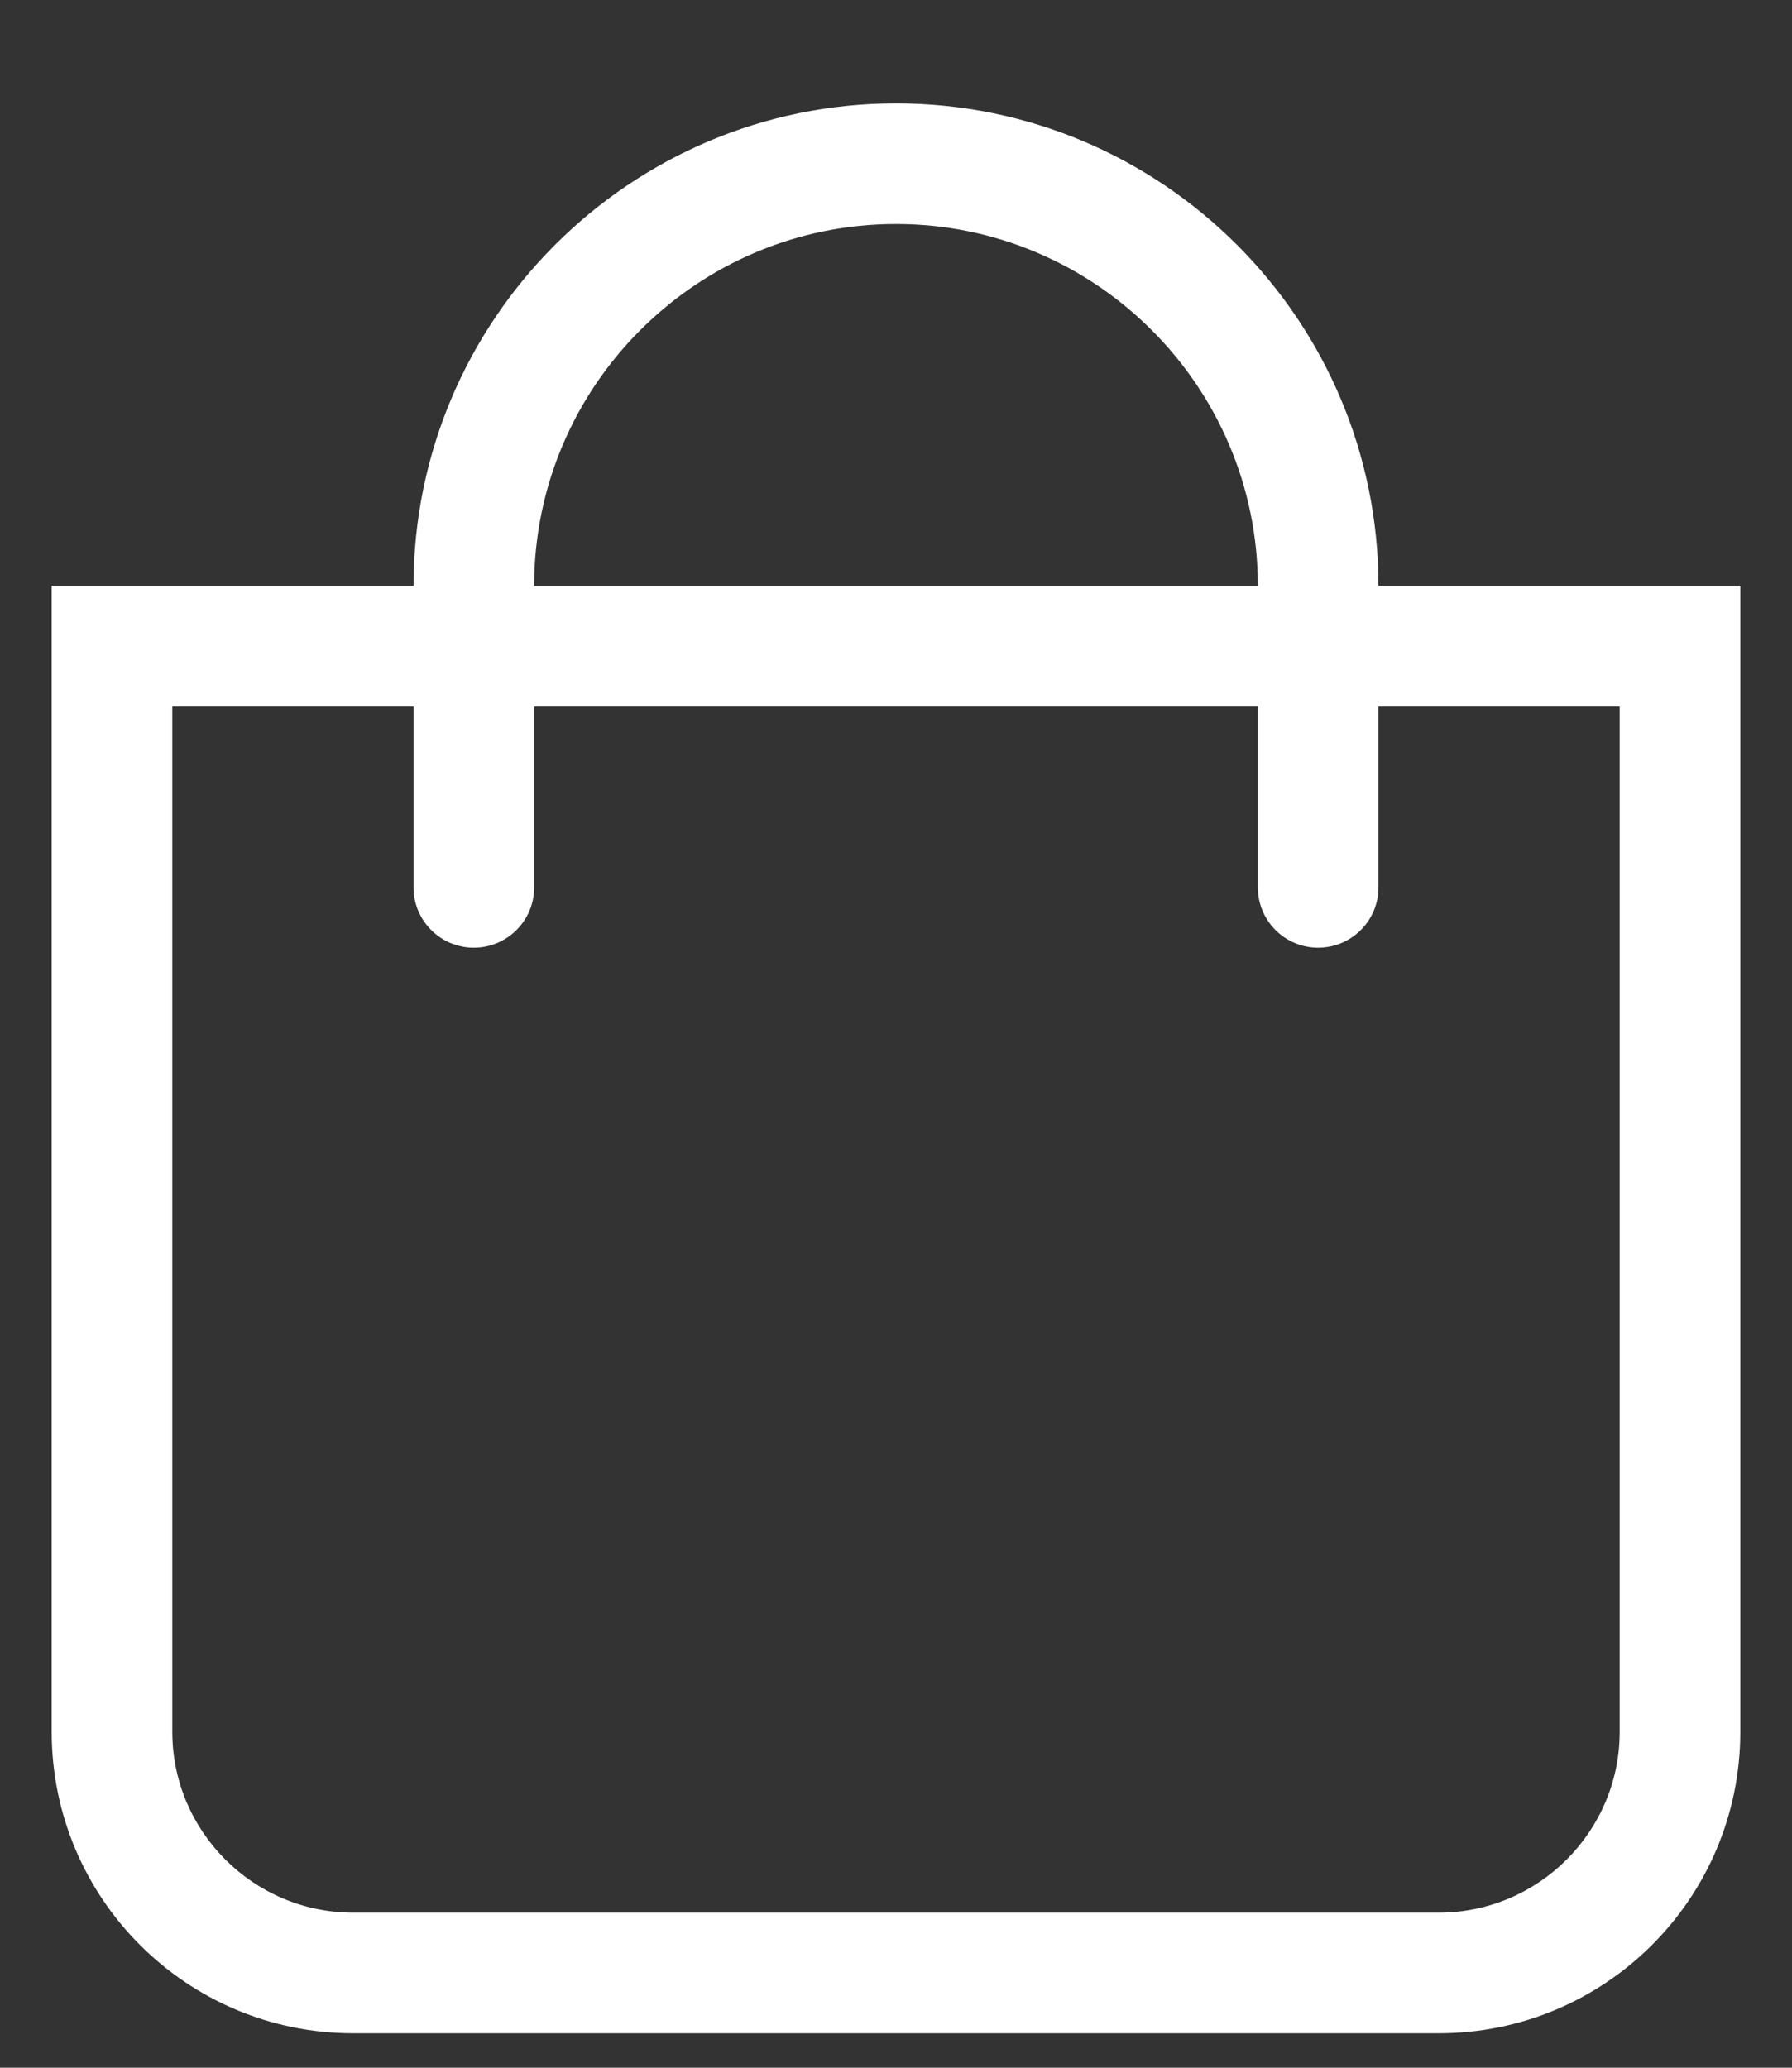
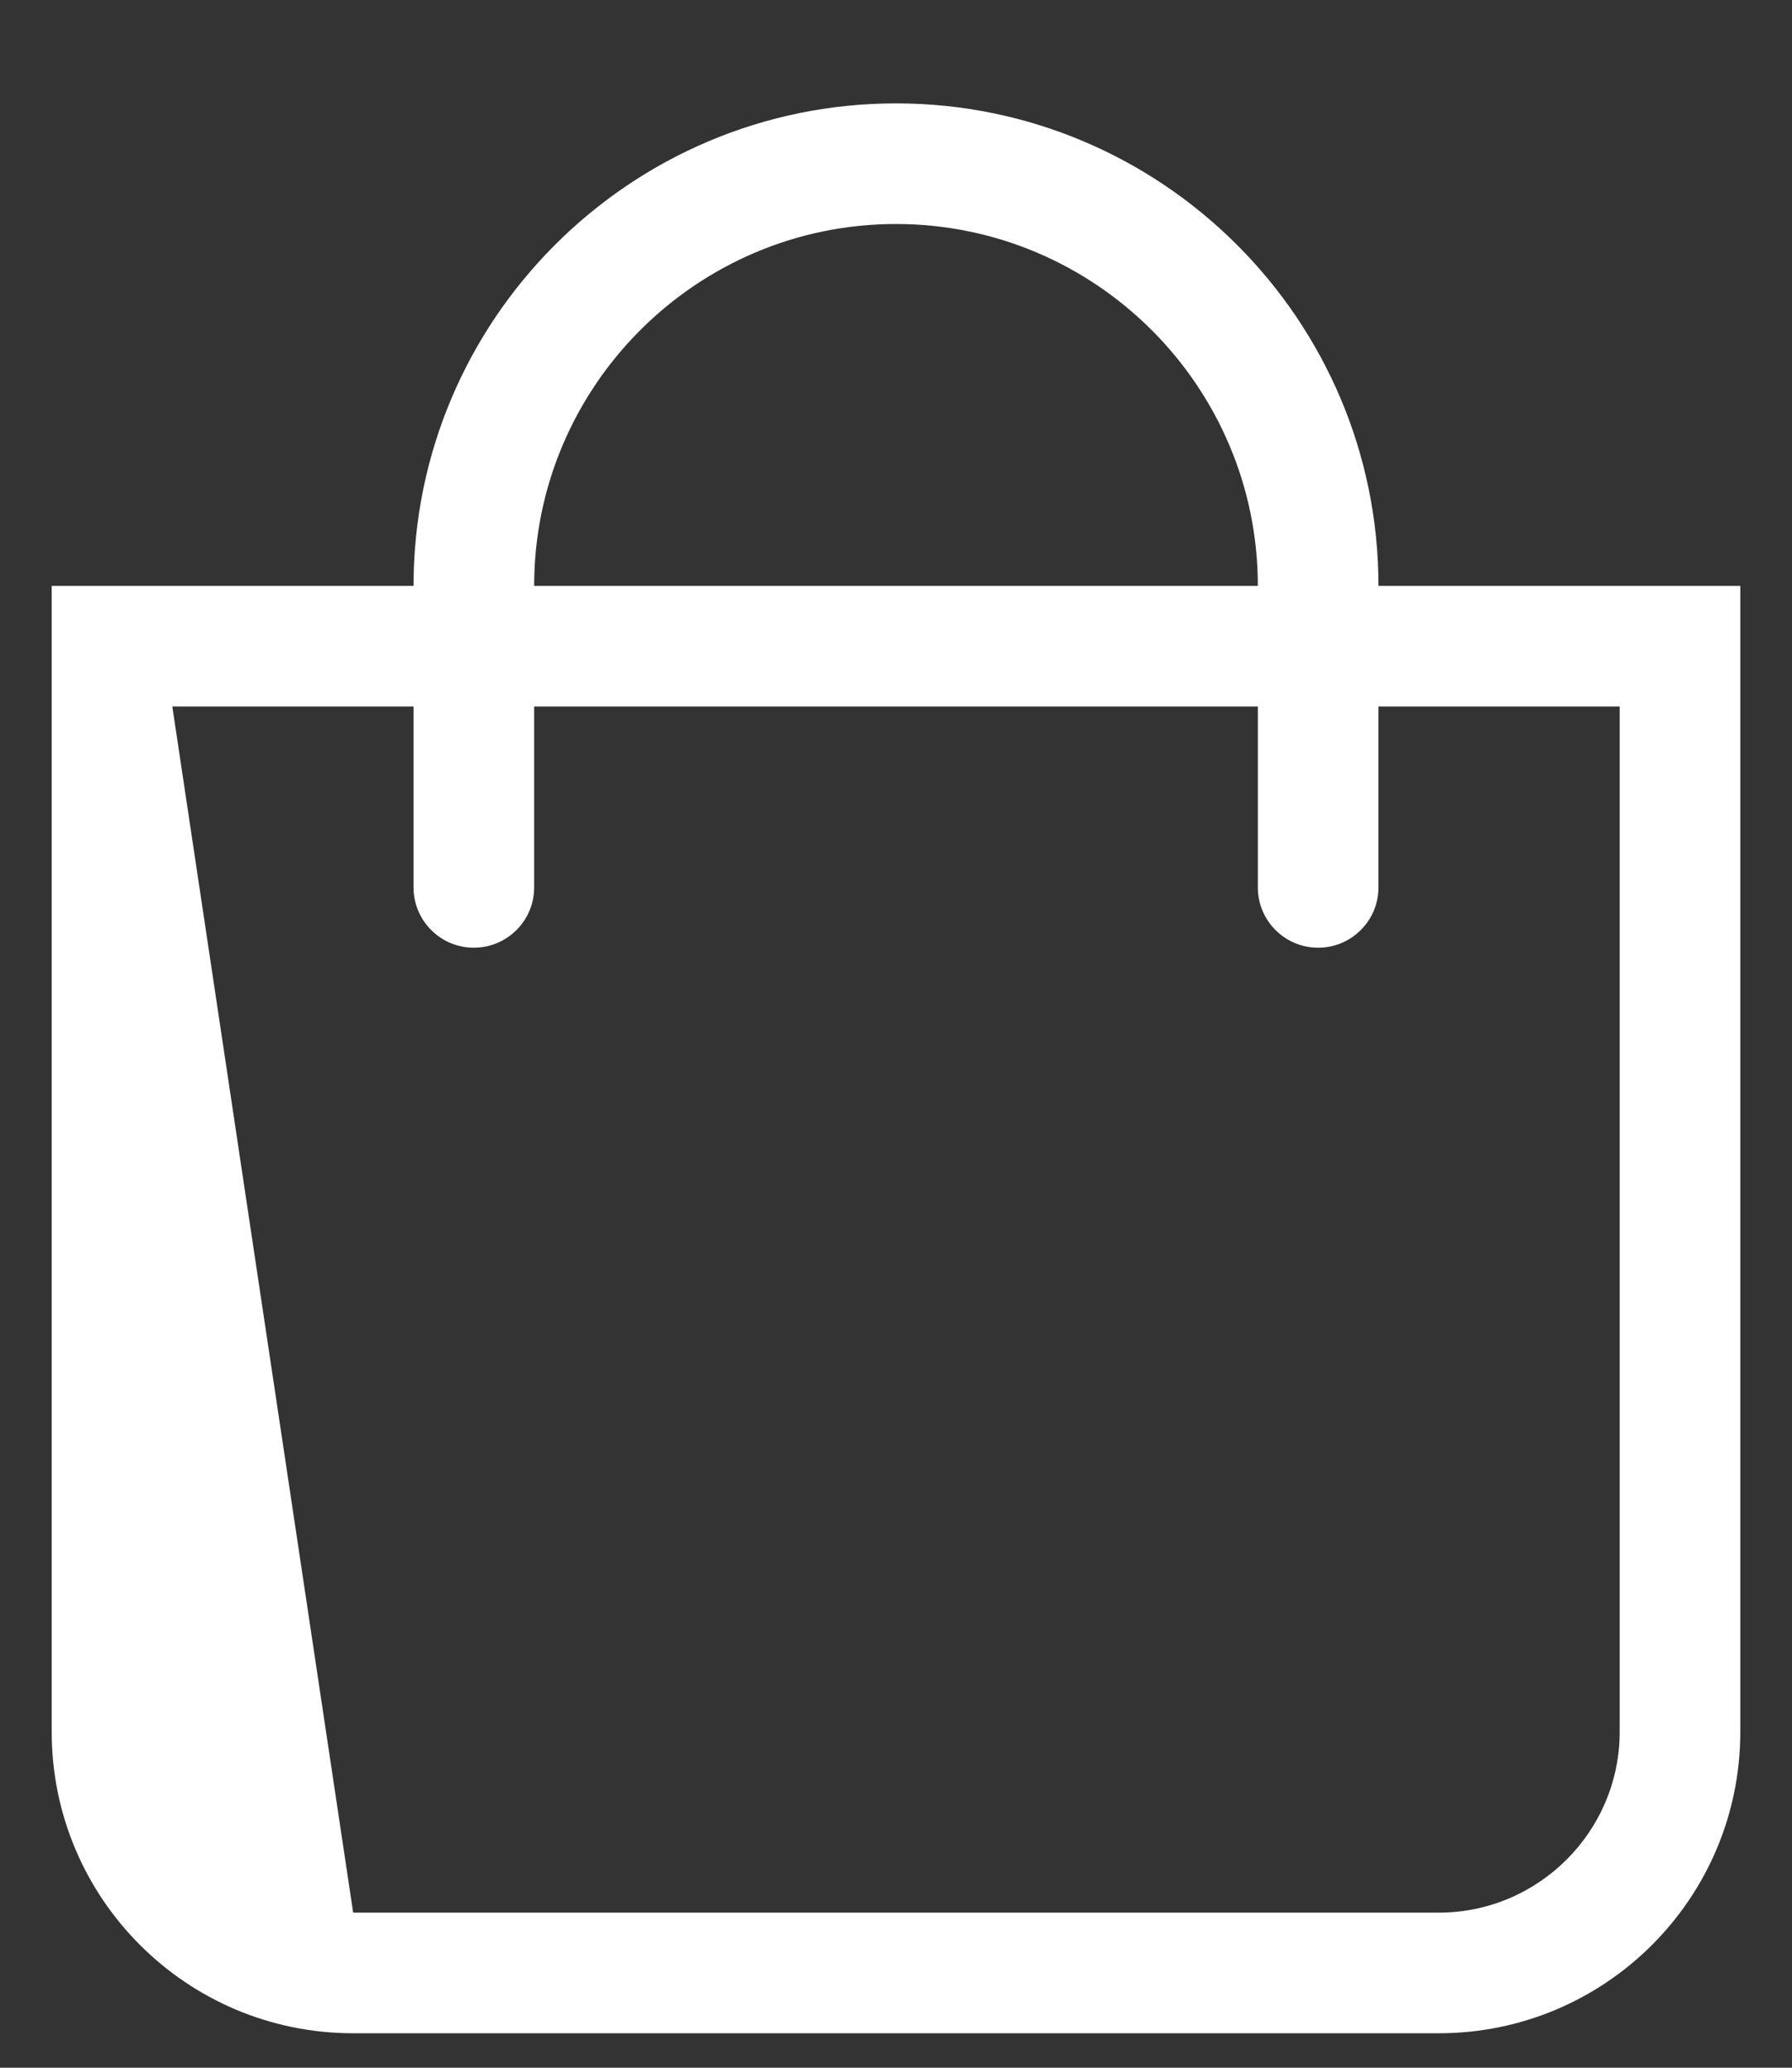
<svg xmlns="http://www.w3.org/2000/svg" width="13px" height="15px" viewBox="0 0 13 15" version="1.1">
  <rect x="0" y="0" width="13" height="15" fill="#333333" stroke="none" />
  <title>My Bag</title>
  <g id="Page-1" stroke="none" stroke-width="1" fill="none" fill-rule="evenodd">
    <g id="1.-FAO-Home-Page---Desktop-Version" transform="translate(-1126, -37)" fill="#FFFFFF" fill-rule="nonzero">
      <g id="Navigation">
-         <path d="M1136.437,51.75 C1137.646,51.75 1138.625,50.771 1138.625,49.563 L1138.625,41.25 L1136,41.25 C1136,39.32 1134.43,37.75 1132.5,37.75 C1130.57,37.75 1129,39.32 1129,41.25 L1126.375,41.25 L1126.375,49.563 C1126.375,50.771 1127.354,51.75 1128.562,51.75 L1136.437,51.75 Z M1135.125,41.25 L1129.875,41.25 C1129.875,39.803 1131.053,38.625 1132.5,38.625 C1133.947,38.625 1135.125,39.803 1135.125,41.25 Z M1136.437,50.875 L1128.562,50.875 C1127.839,50.875 1127.25,50.286 1127.25,49.563 L1127.25,42.125 L1129,42.125 L1129,43.438 C1129,43.679 1129.196,43.875 1129.437,43.875 C1129.679,43.875 1129.875,43.679 1129.875,43.438 L1129.875,42.125 L1135.125,42.125 L1135.125,43.438 C1135.125,43.679 1135.321,43.875 1135.562,43.875 C1135.804,43.875 1136,43.679 1136,43.438 L1136,42.125 L1137.75,42.125 L1137.75,49.563 C1137.75,50.286 1137.161,50.875 1136.437,50.875 Z" id="My-Bag" />
+         <path d="M1136.437,51.75 C1137.646,51.75 1138.625,50.771 1138.625,49.563 L1138.625,41.25 L1136,41.25 C1136,39.32 1134.43,37.75 1132.5,37.75 C1130.57,37.75 1129,39.32 1129,41.25 L1126.375,41.25 L1126.375,49.563 C1126.375,50.771 1127.354,51.75 1128.562,51.75 L1136.437,51.75 Z M1135.125,41.25 L1129.875,41.25 C1129.875,39.803 1131.053,38.625 1132.5,38.625 C1133.947,38.625 1135.125,39.803 1135.125,41.25 Z M1136.437,50.875 L1128.562,50.875 L1127.25,42.125 L1129,42.125 L1129,43.438 C1129,43.679 1129.196,43.875 1129.437,43.875 C1129.679,43.875 1129.875,43.679 1129.875,43.438 L1129.875,42.125 L1135.125,42.125 L1135.125,43.438 C1135.125,43.679 1135.321,43.875 1135.562,43.875 C1135.804,43.875 1136,43.679 1136,43.438 L1136,42.125 L1137.75,42.125 L1137.75,49.563 C1137.75,50.286 1137.161,50.875 1136.437,50.875 Z" id="My-Bag" />
      </g>
    </g>
  </g>
</svg>